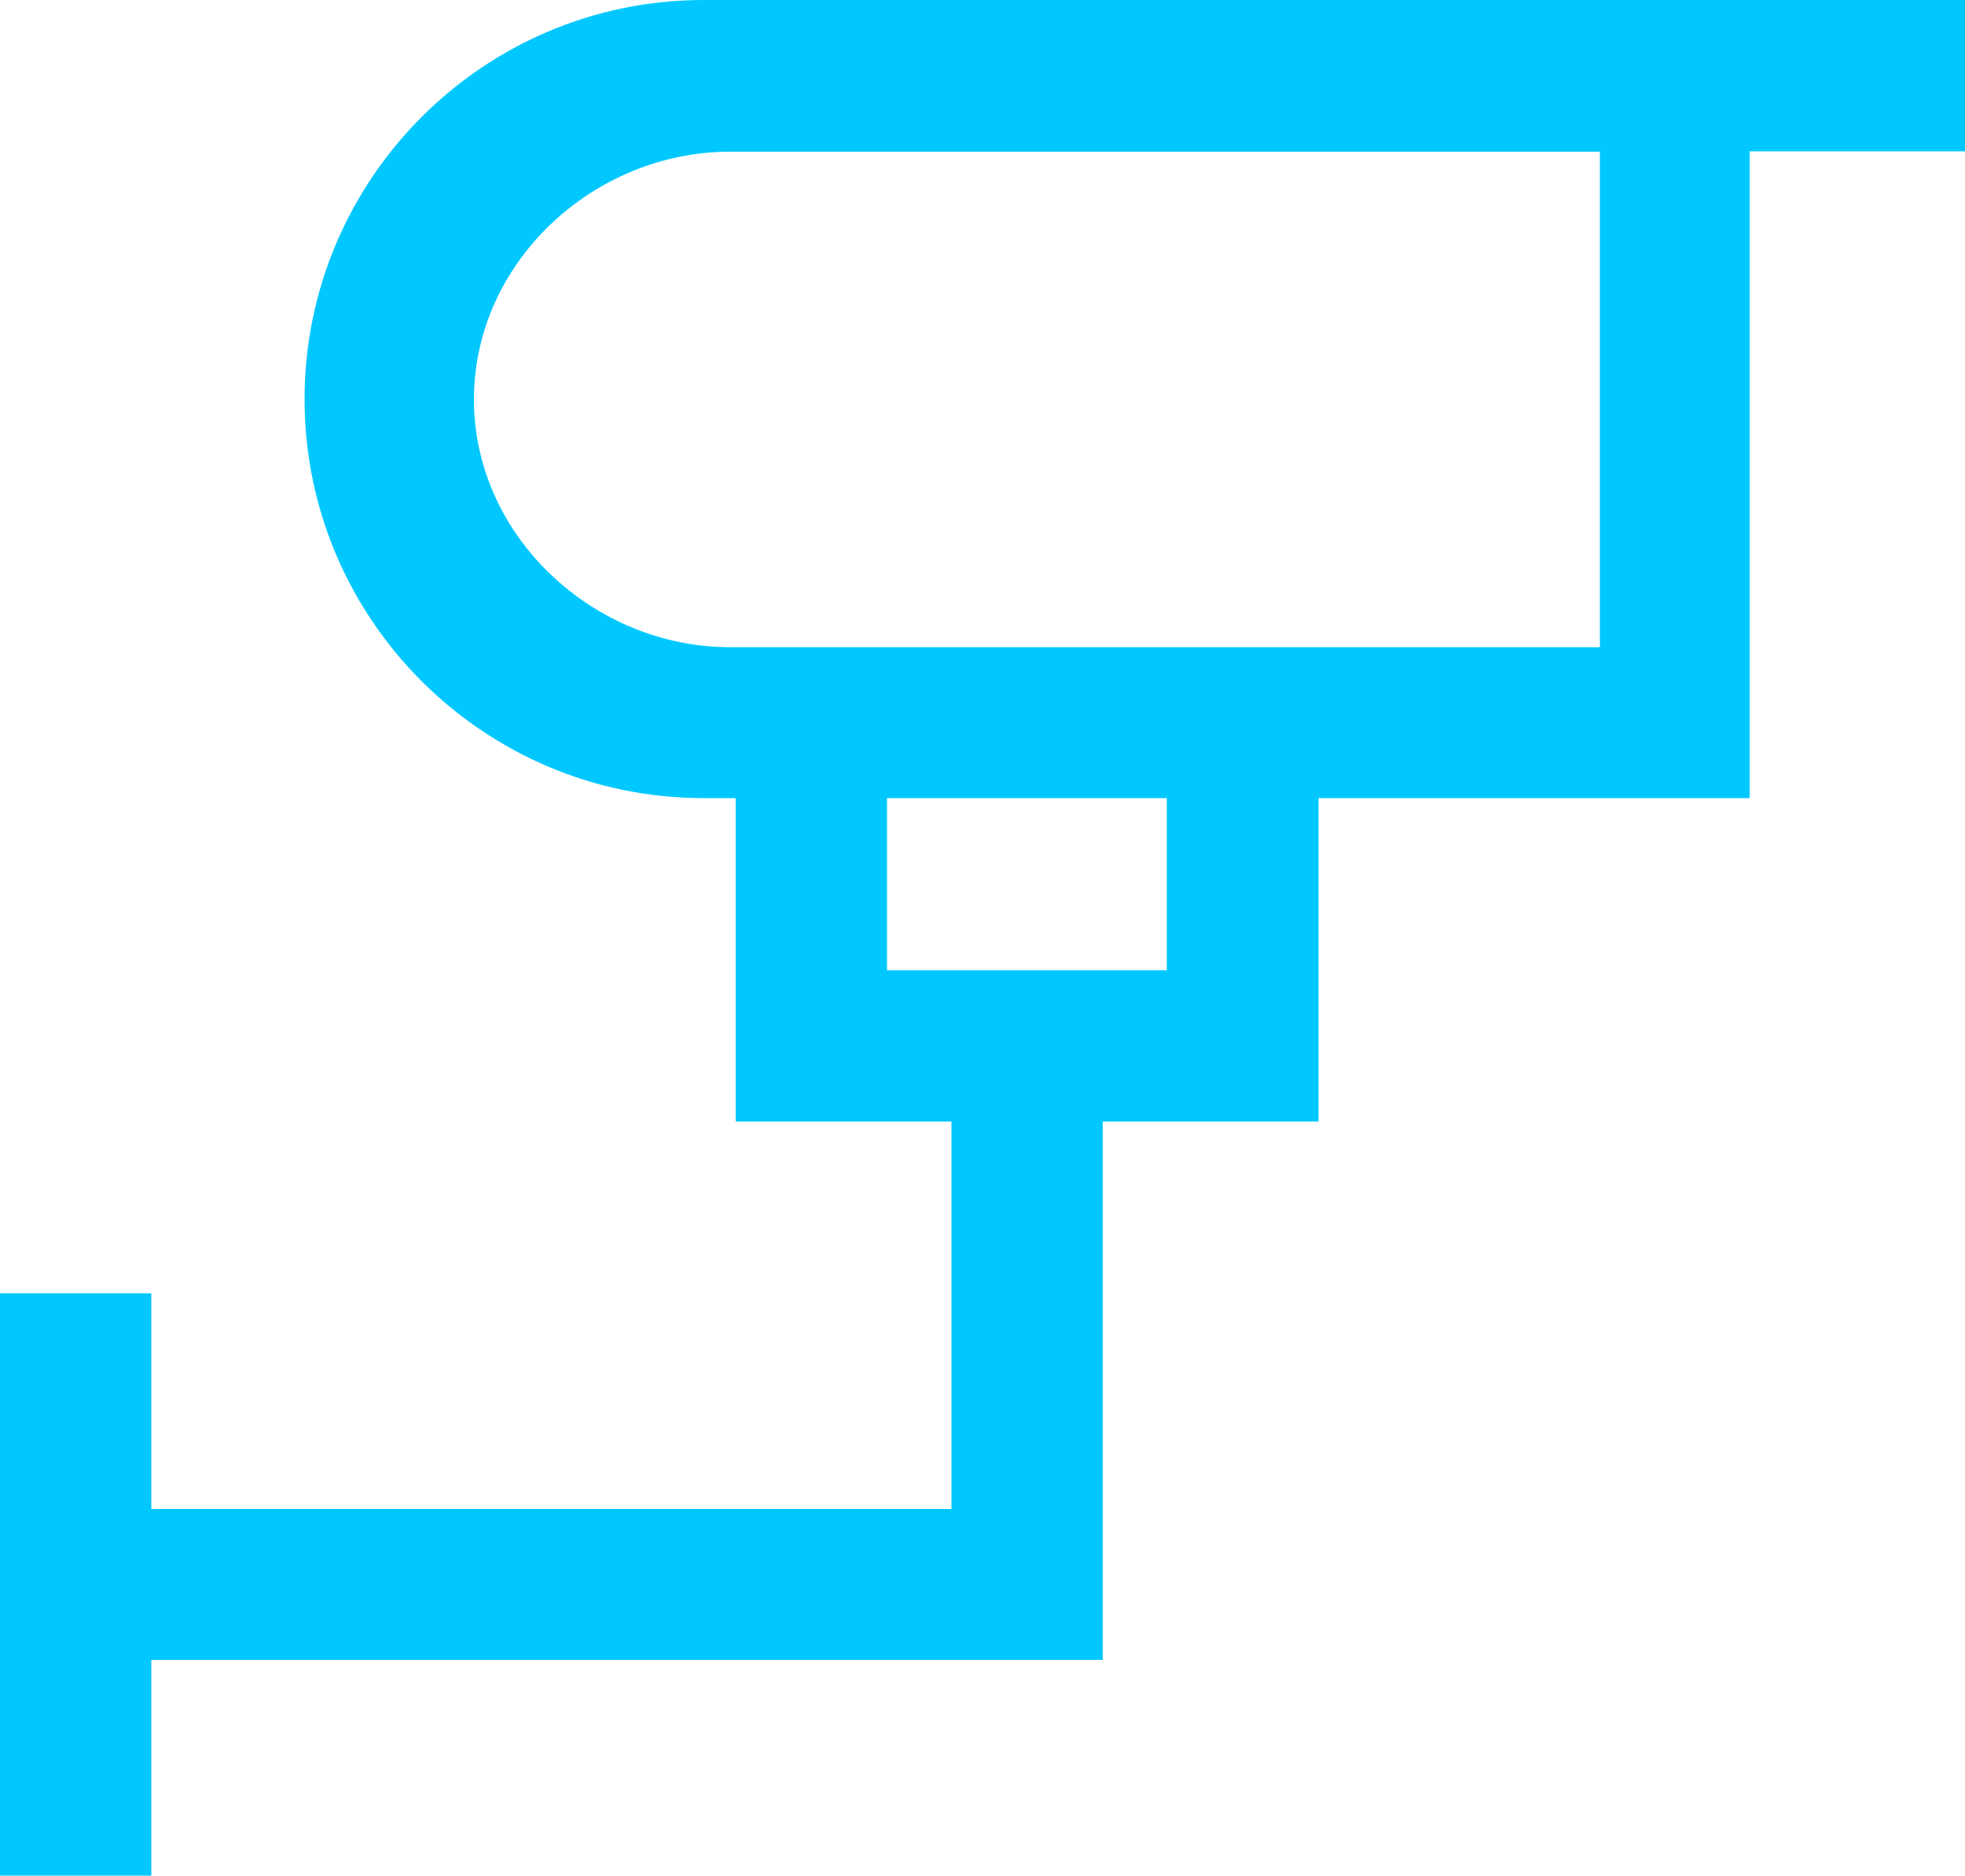
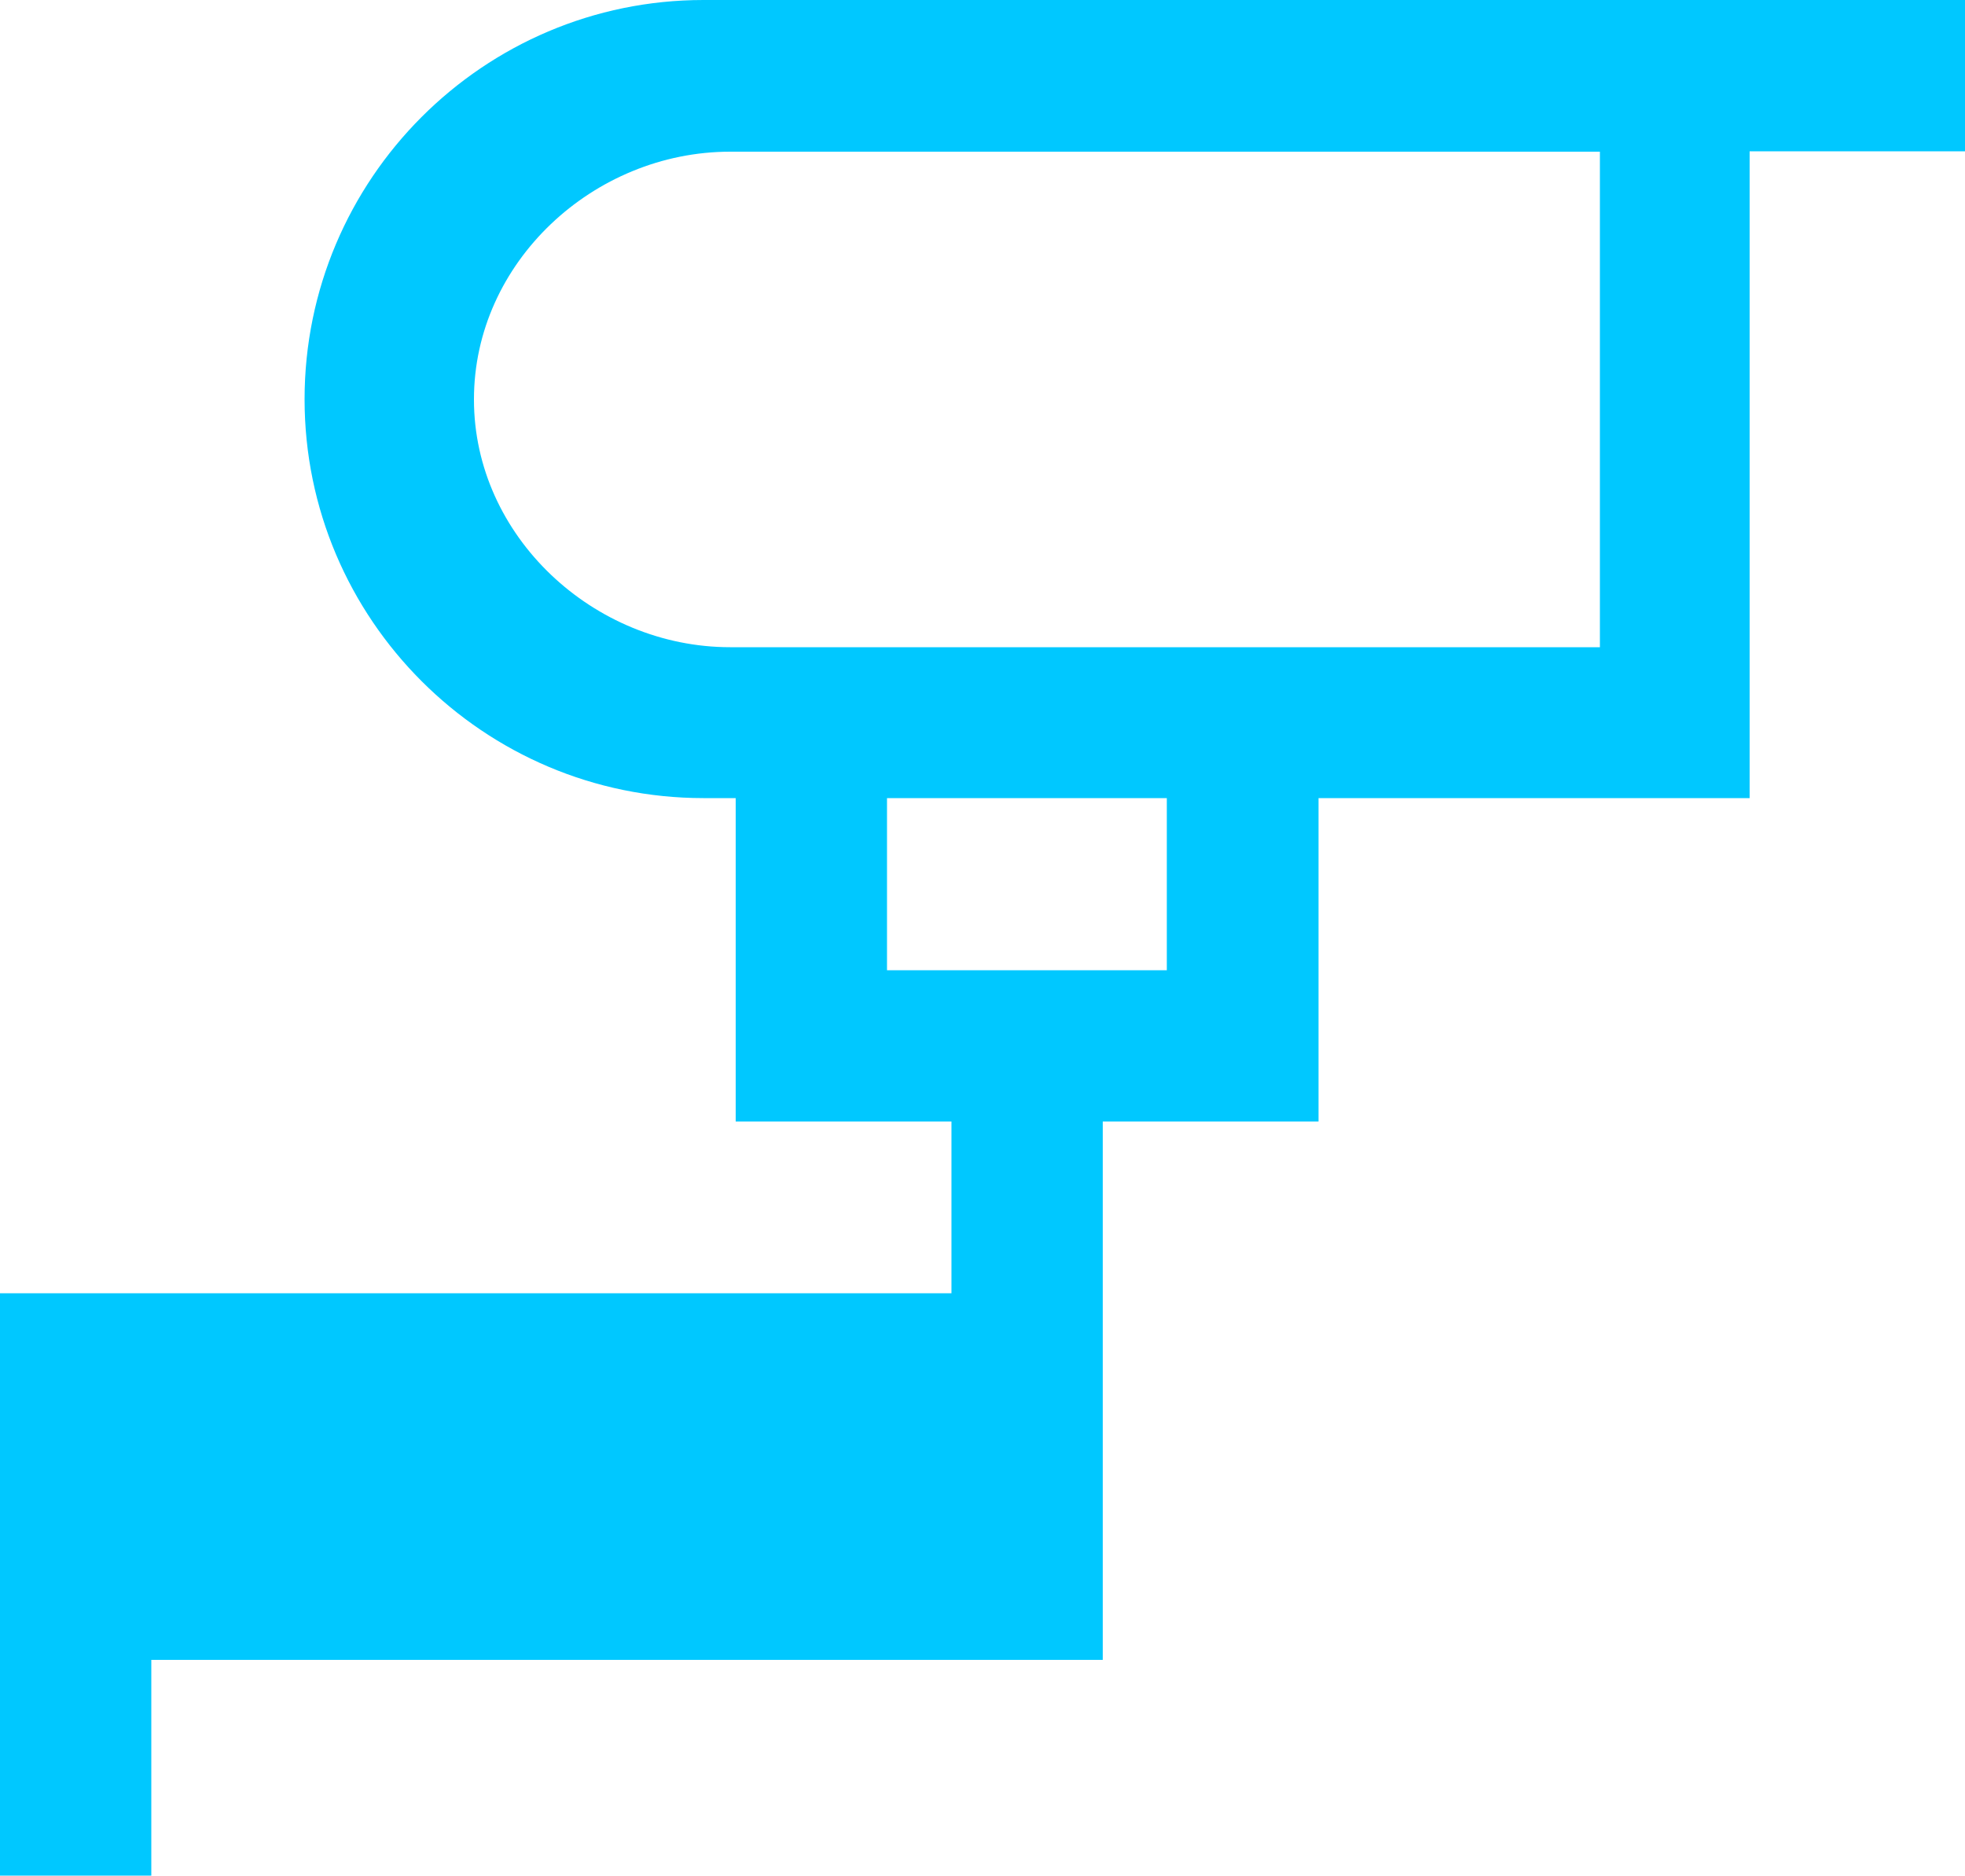
<svg xmlns="http://www.w3.org/2000/svg" viewBox="0 0 50 47.74">
  <defs>
    <style>.d{fill:#00c8ff;}</style>
  </defs>
  <g id="a" />
  <g id="b">
    <g id="c">
-       <path class="d" d="M28.06,28.54h5.49v-8.23h10.97V3.85h5.49V0H17.9C12.3,0,7.75,4.56,7.75,10.16s4.56,10.15,10.15,10.15h.82v8.23h5.49v9.86H3.85v-5.49H0v14.82H3.85v-5.49H28.06v-13.71ZM12.06,10.16c0-3.48,3.04-6.3,6.52-6.3h22.13v12.61H18.58c-3.48,0-6.52-2.83-6.52-6.3Zm10.51,14.53v-4.38h7.12v4.38h-7.12Z" />
+       <path class="d" d="M28.06,28.54h5.49v-8.23h10.97V3.85h5.49V0H17.9C12.3,0,7.75,4.56,7.75,10.16s4.56,10.15,10.15,10.15h.82v8.23h5.49v9.86v-5.49H0v14.82H3.85v-5.49H28.06v-13.71ZM12.06,10.16c0-3.48,3.04-6.3,6.52-6.3h22.13v12.61H18.58c-3.48,0-6.52-2.83-6.52-6.3Zm10.51,14.53v-4.38h7.12v4.38h-7.12Z" />
    </g>
  </g>
</svg>